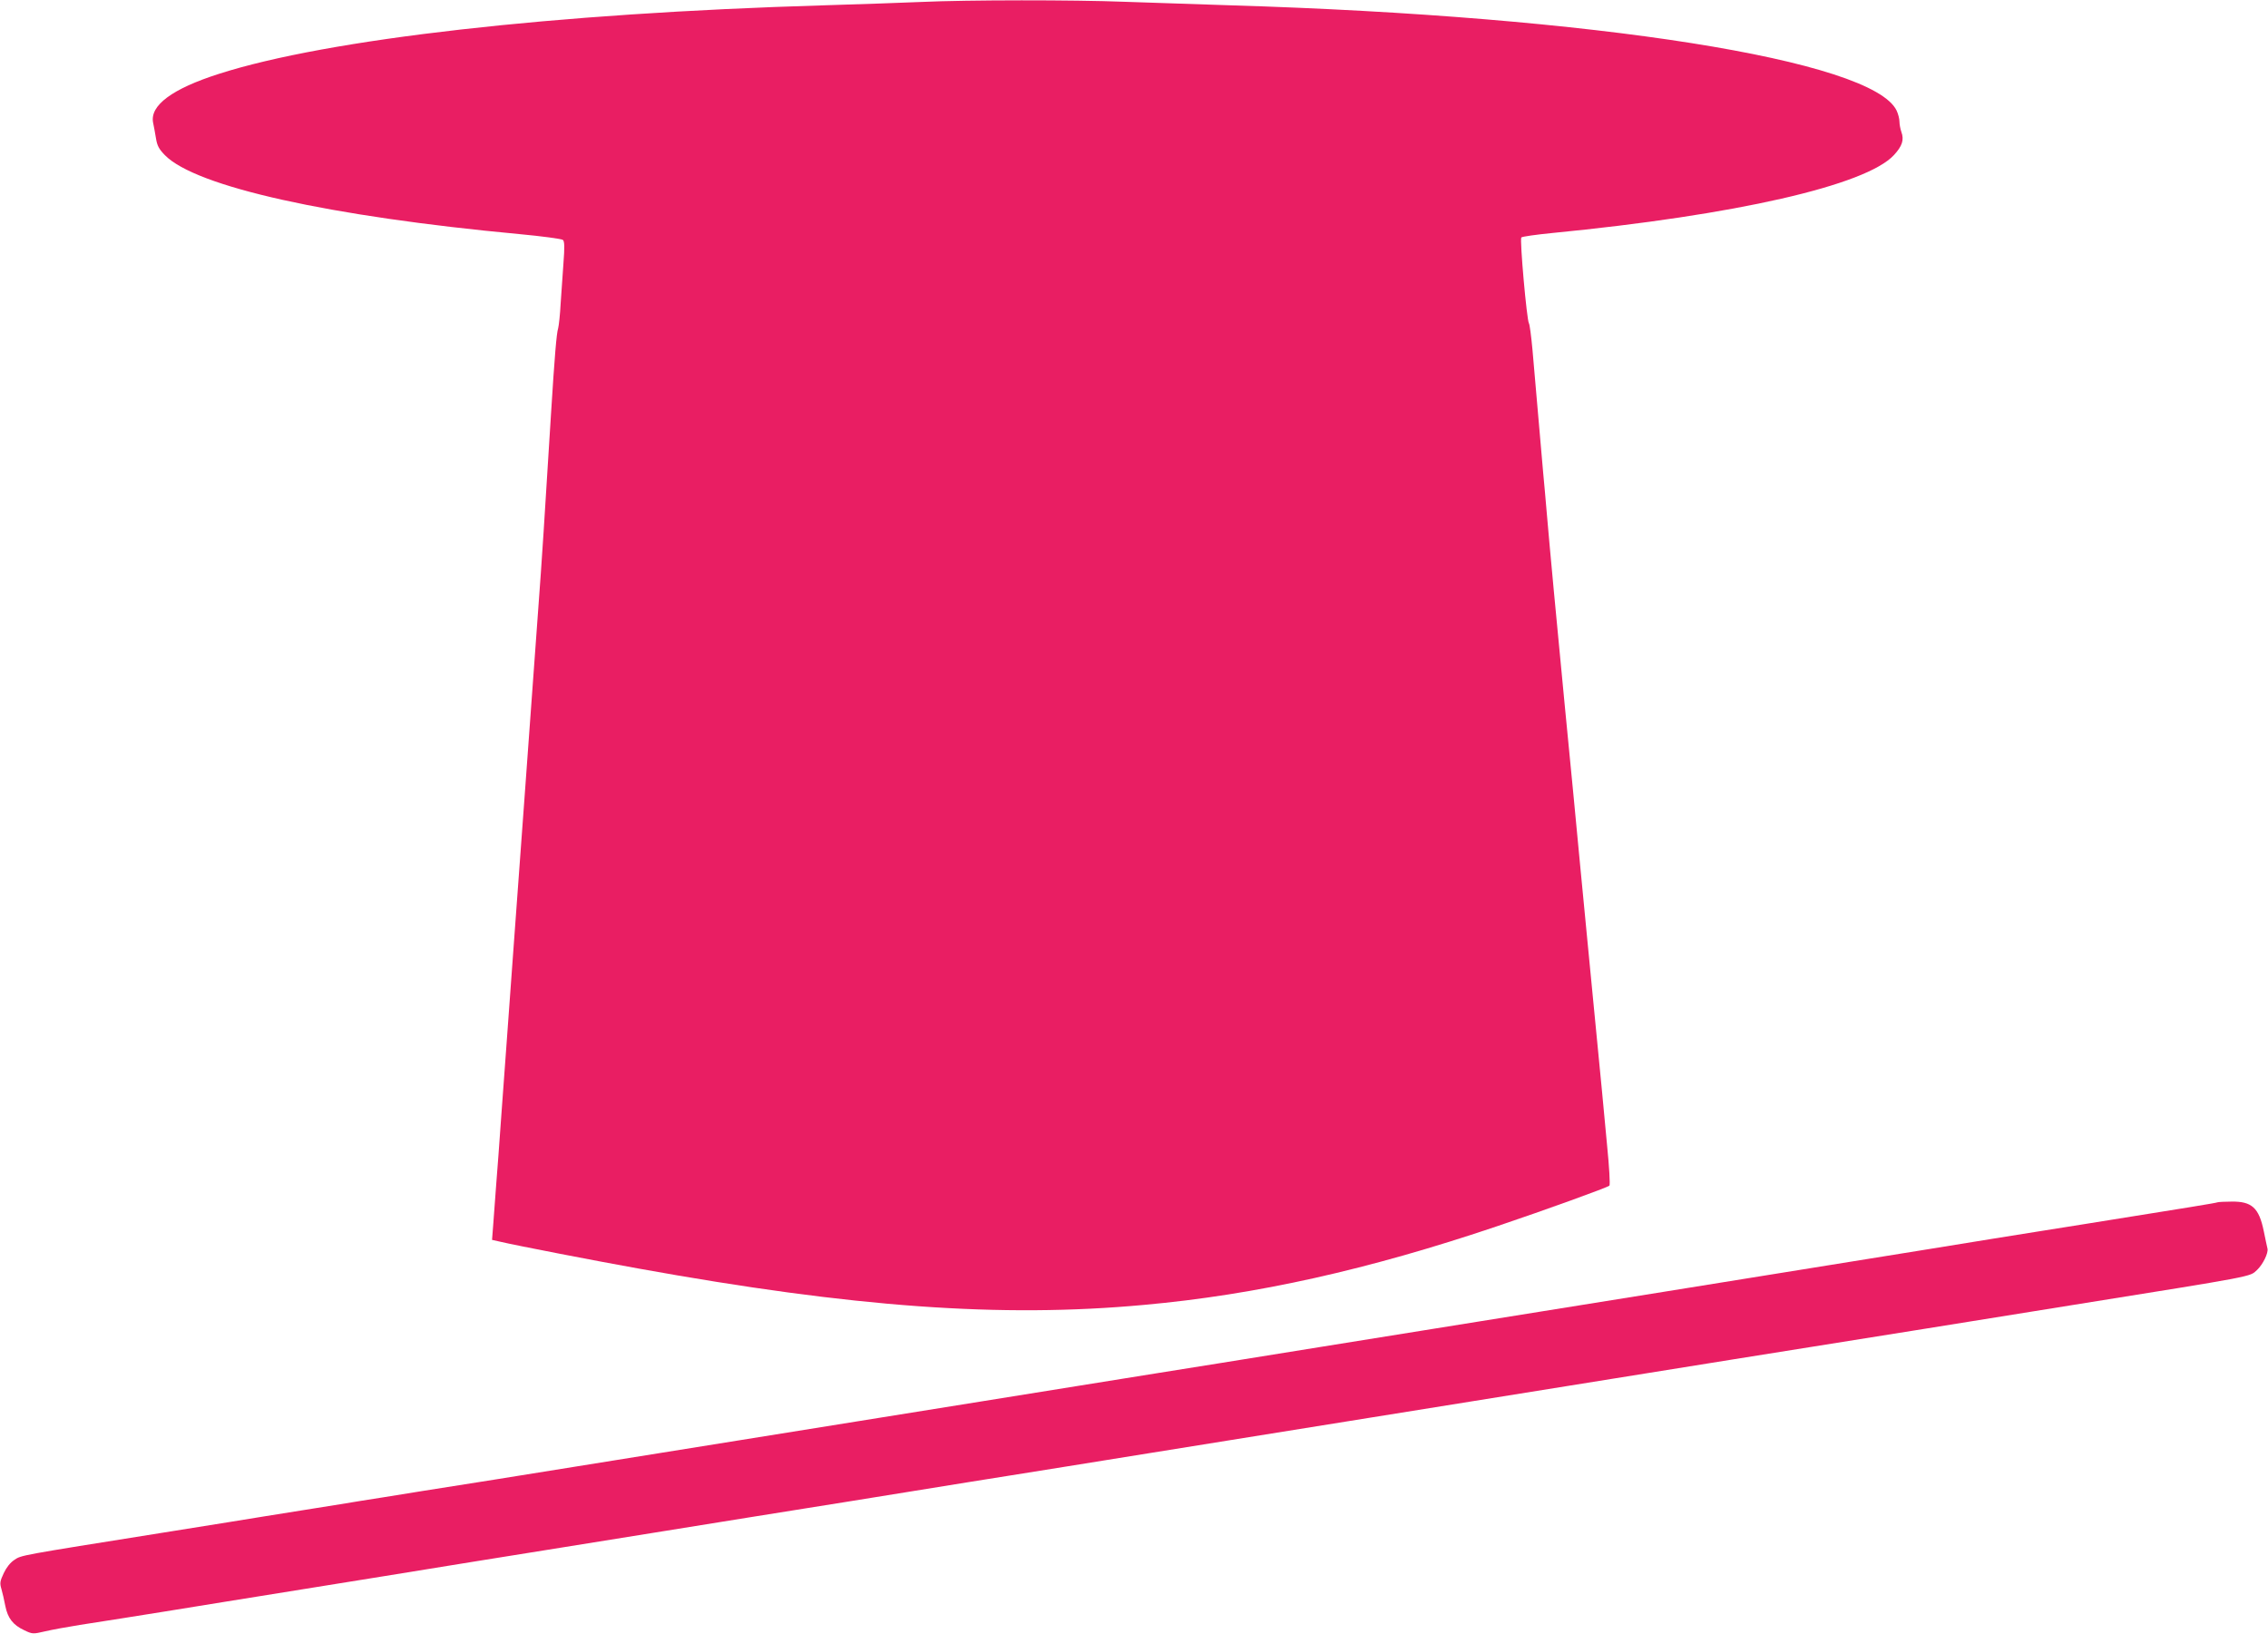
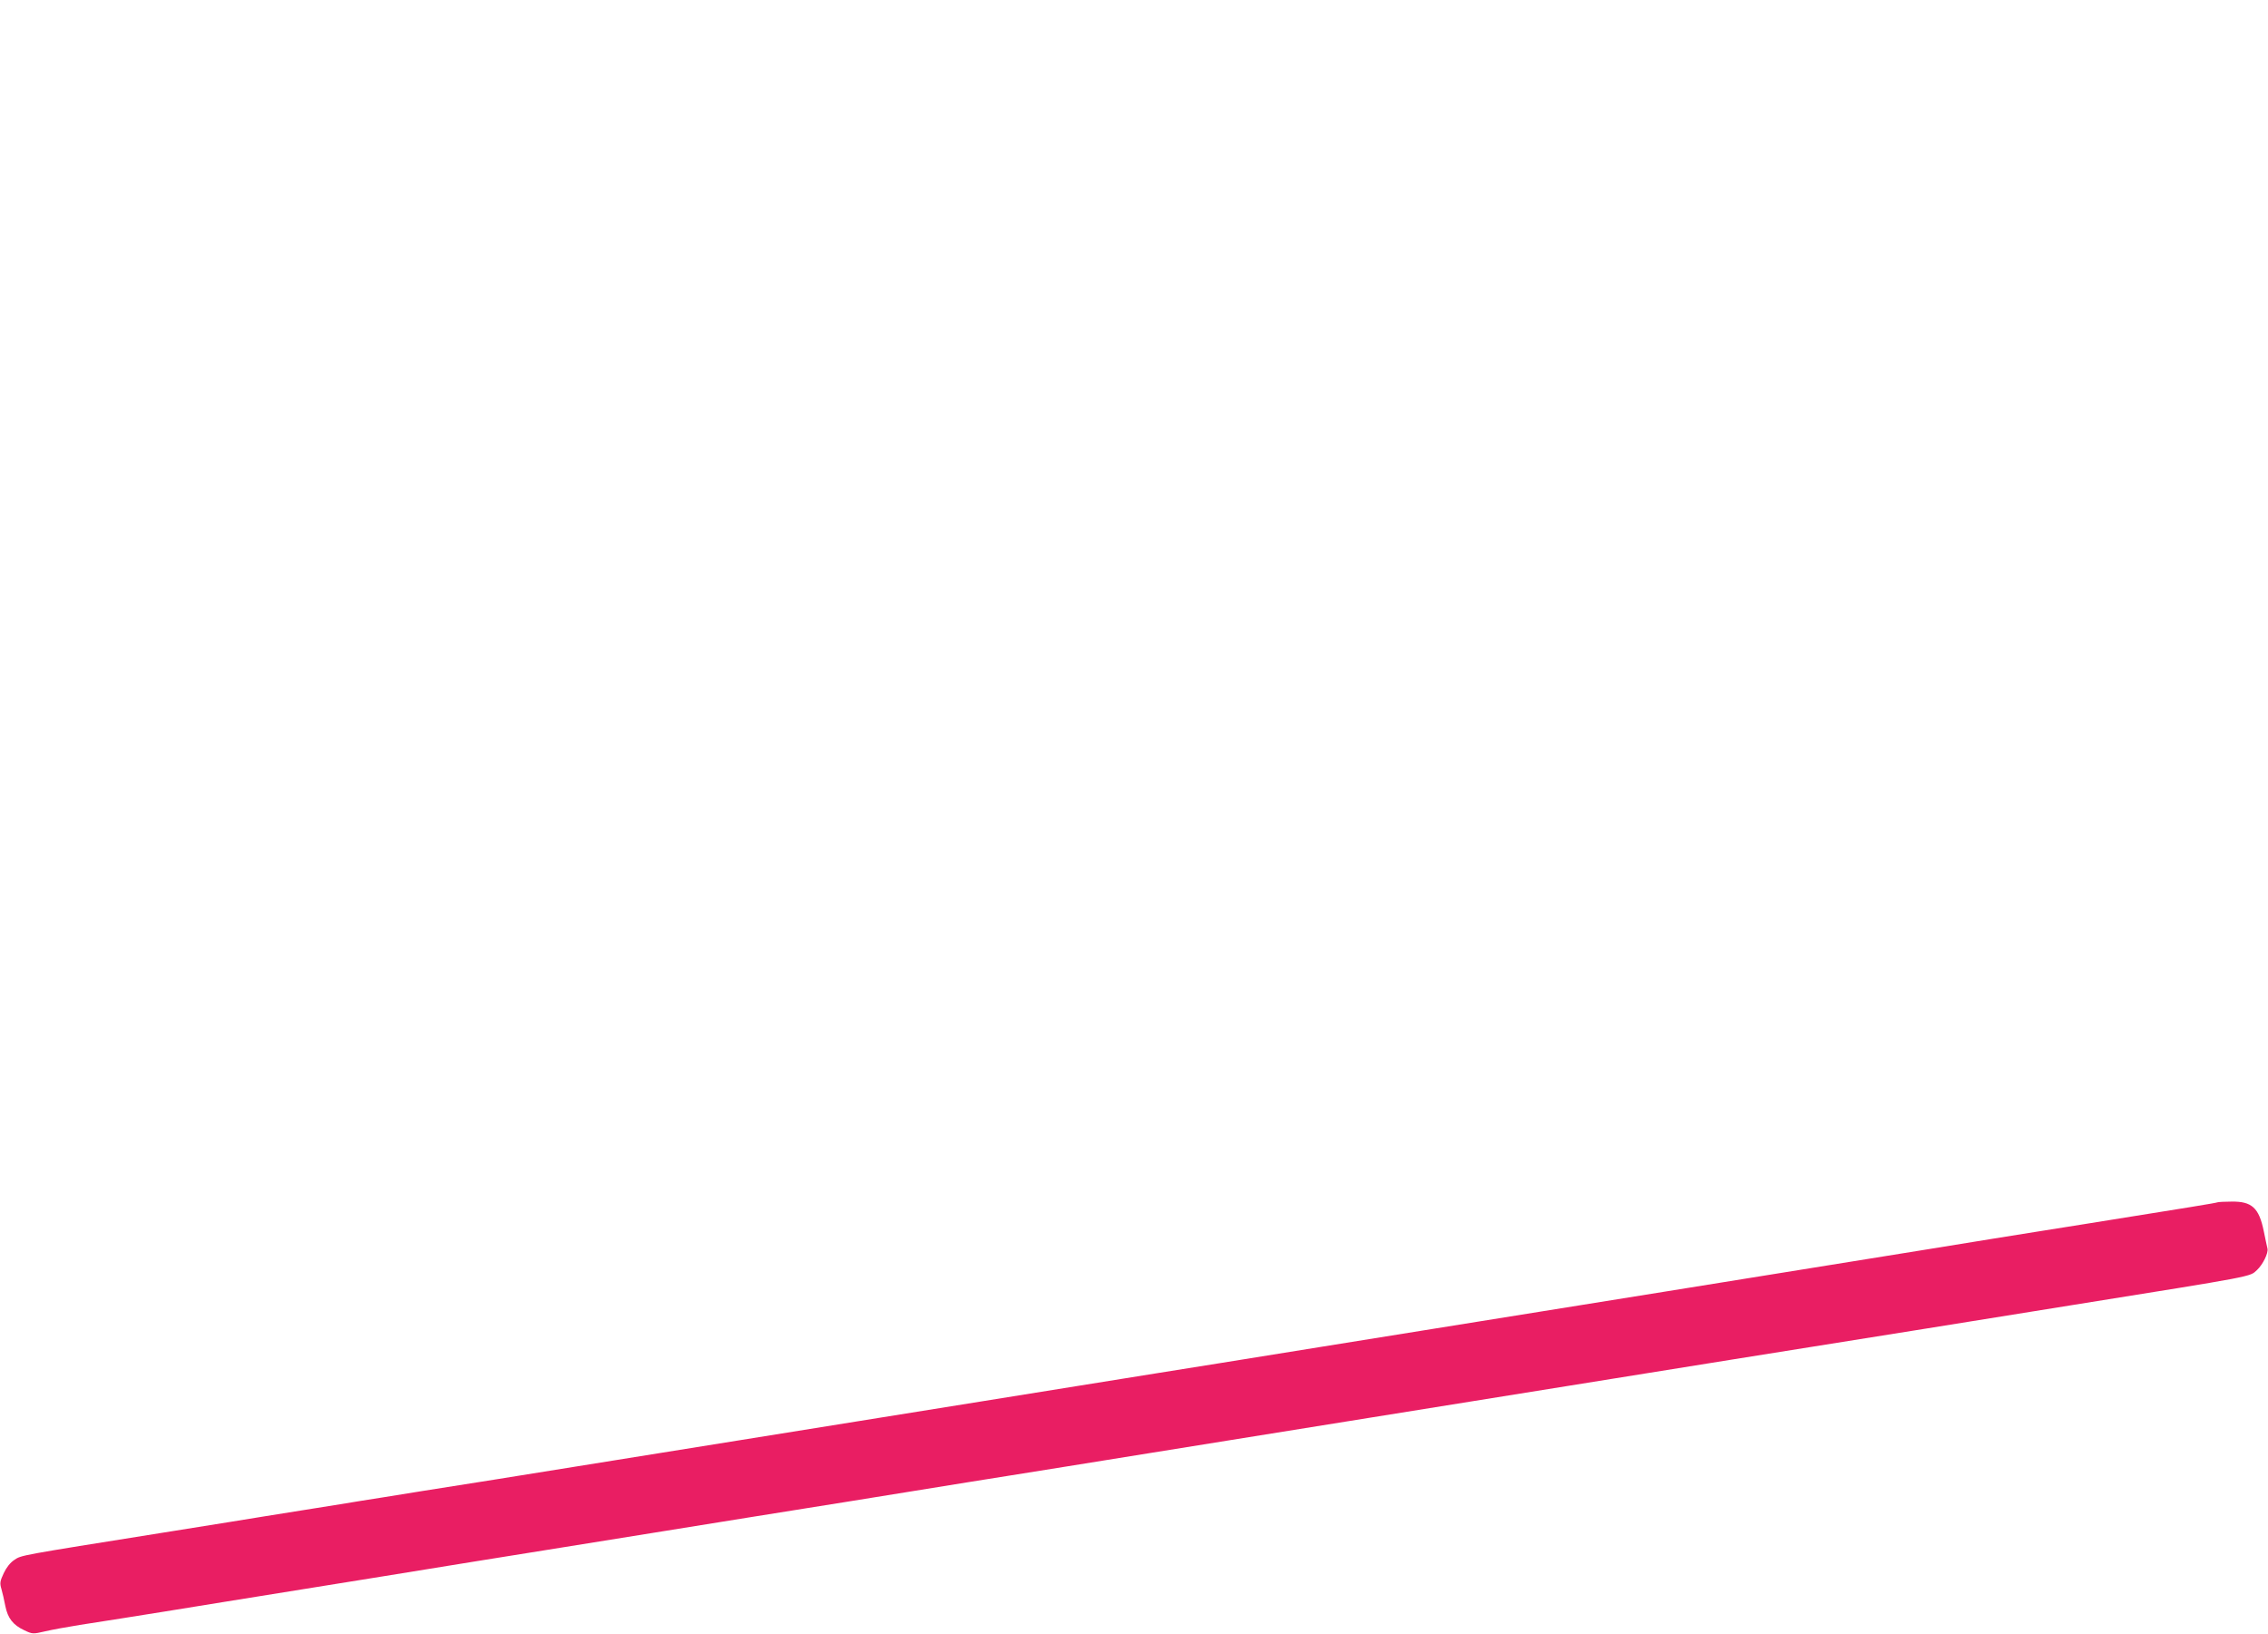
<svg xmlns="http://www.w3.org/2000/svg" version="1.0" width="1280pt" height="922pt" viewBox="0 0 1280 922" preserveAspectRatio="xMidYMid meet">
  <g transform="translate(0,922) scale(0.1,-0.1)" fill="#e91e63" stroke="none">
-     <path d="M5200 9209 c-96 -4 -344 -13 -550 -19 -1523 -45 -2802 -190 -3415 -387 -263 -84 -390 -178 -371 -275 4 -18 11 -57 16 -87 7 -44 17 -62 51 -97 175 -178 928 -345 1999 -445 129 -12 240 -27 247 -33 9 -8 10 -40 3 -131 -5 -66 -12 -169 -16 -230 -3 -60 -10 -122 -14 -138 -9 -27 -20 -158 -40 -479 -34 -555 -55 -877 -70 -1073 -5 -71 -14 -195 -20 -275 -6 -80 -15 -203 -20 -275 -5 -71 -14 -195 -20 -275 -6 -80 -15 -203 -20 -275 -5 -71 -19 -256 -30 -410 -11 -154 -25 -338 -30 -410 -5 -71 -14 -195 -20 -275 -6 -80 -15 -203 -20 -275 -5 -71 -19 -256 -30 -410 -11 -154 -24 -336 -30 -405 -5 -69 -12 -166 -16 -216 l-7 -91 49 -11 c84 -20 549 -110 779 -151 1212 -219 2045 -279 2850 -205 634 57 1270 199 2000 446 267 90 618 217 628 227 5 5 -1 107 -13 227 -11 121 -25 264 -30 319 -21 219 -30 309 -50 515 -11 118 -25 258 -30 310 -5 52 -23 239 -40 415 -17 176 -35 365 -40 420 -24 244 -30 313 -50 515 -44 452 -85 893 -100 1070 -6 69 -15 175 -21 235 -11 131 -43 494 -60 690 -7 77 -16 145 -20 150 -12 16 -53 475 -43 485 5 5 83 16 174 25 1036 101 1771 269 1929 440 47 51 58 86 42 130 -6 17 -11 44 -11 59 0 15 -7 43 -16 62 -136 285 -1697 532 -3759 594 -192 6 -462 15 -600 20 -282 11 -882 11 -1145 -1z" />
    <path d="M12515 2435 c-9 -4 -156 -28 -770 -126 -66 -10 -176 -28 -245 -39 -69 -11 -181 -29 -250 -40 -69 -11 -235 -38 -370 -60 -244 -39 -1271 -205 -1490 -240 -63 -10 -371 -60 -685 -110 -313 -50 -622 -100 -685 -110 -63 -10 -315 -51 -560 -90 -245 -39 -499 -80 -565 -91 -297 -47 -386 -62 -805 -129 -245 -39 -497 -80 -560 -90 -63 -10 -371 -60 -685 -110 -313 -50 -622 -100 -685 -110 -63 -10 -371 -60 -685 -110 -313 -50 -622 -100 -685 -110 -63 -10 -245 -39 -405 -64 -159 -26 -317 -51 -350 -56 -33 -6 -172 -28 -310 -50 -137 -22 -333 -53 -435 -70 -102 -16 -270 -43 -375 -60 -809 -129 -794 -126 -834 -153 -23 -15 -45 -43 -60 -75 -21 -45 -23 -56 -13 -89 6 -21 16 -64 22 -96 14 -69 43 -107 107 -137 46 -22 49 -22 118 -6 38 9 126 25 195 36 143 22 344 54 475 75 50 8 203 33 340 55 344 55 573 92 895 144 258 42 771 125 1030 166 63 10 315 51 560 90 431 69 544 88 810 130 69 11 321 51 560 90 239 39 491 79 560 90 266 42 379 61 810 130 245 39 497 80 560 90 63 10 372 60 685 110 314 50 622 100 685 110 63 10 372 60 685 110 314 50 622 100 685 110 240 38 950 152 1065 170 66 11 192 31 280 45 163 26 277 45 560 90 1043 167 1001 159 1043 198 33 31 65 96 59 121 -3 11 -12 56 -21 99 -27 131 -67 168 -183 166 -37 0 -72 -2 -78 -4z" />
  </g>
</svg>